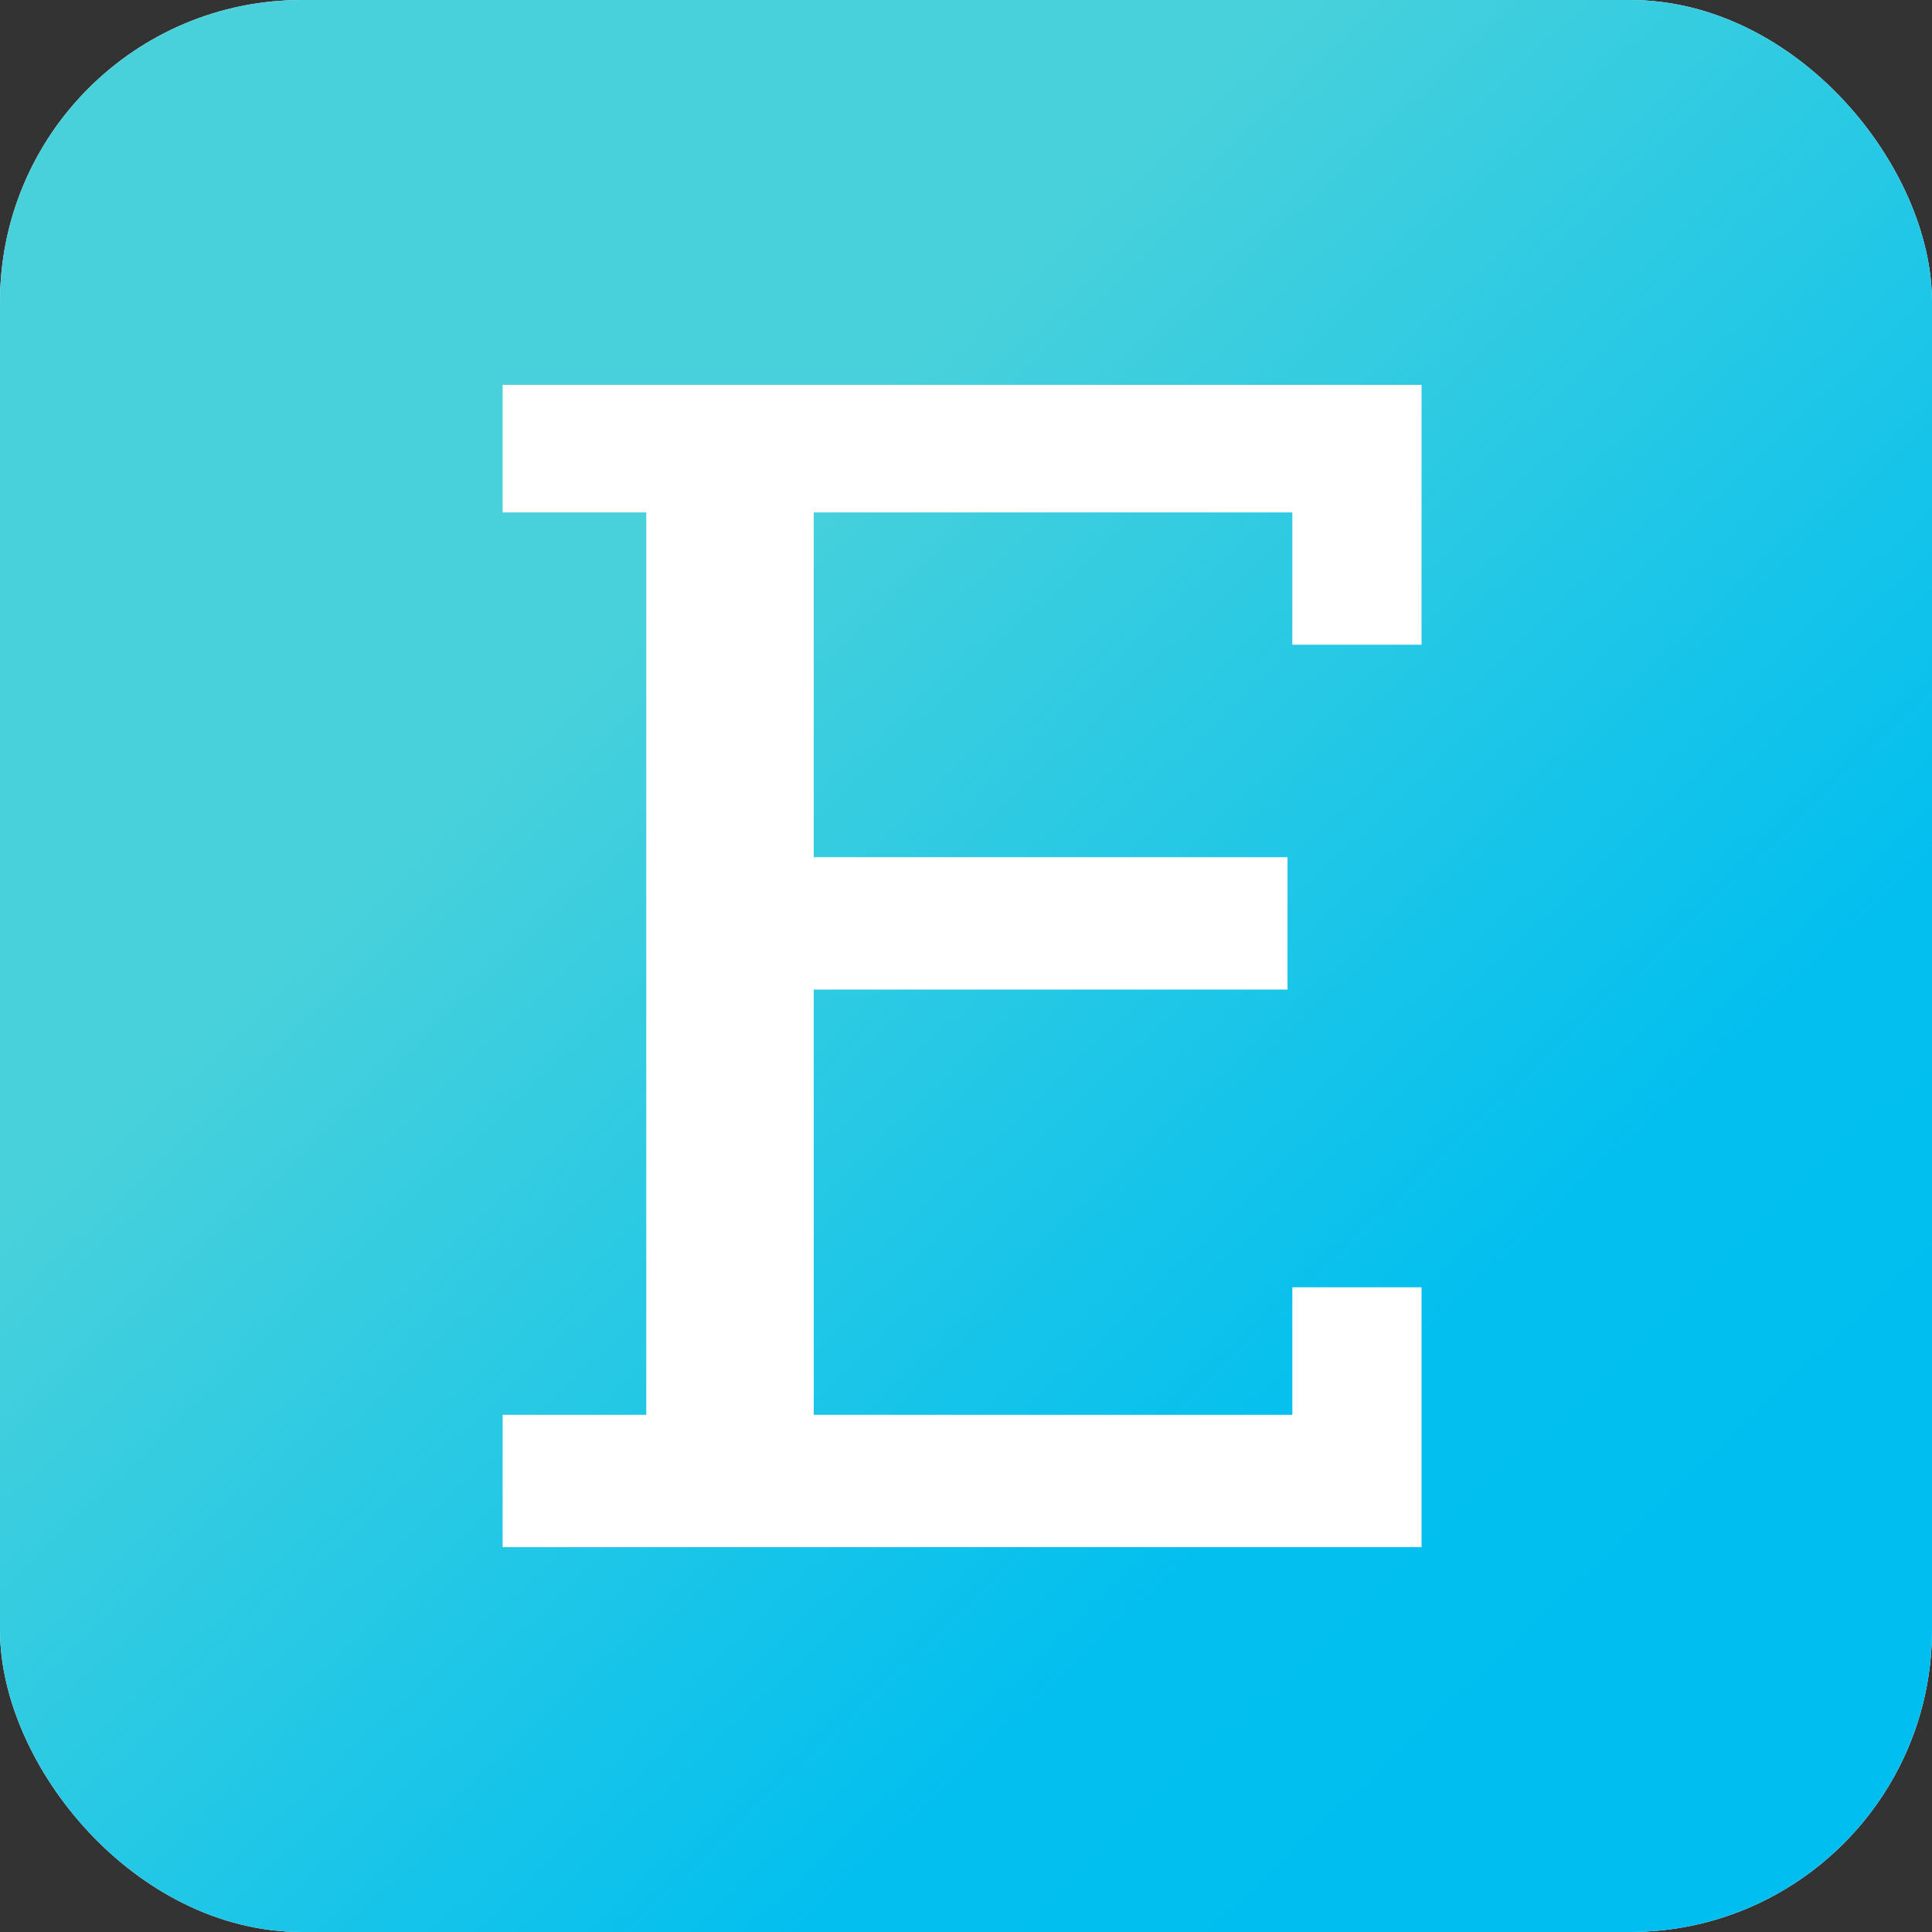
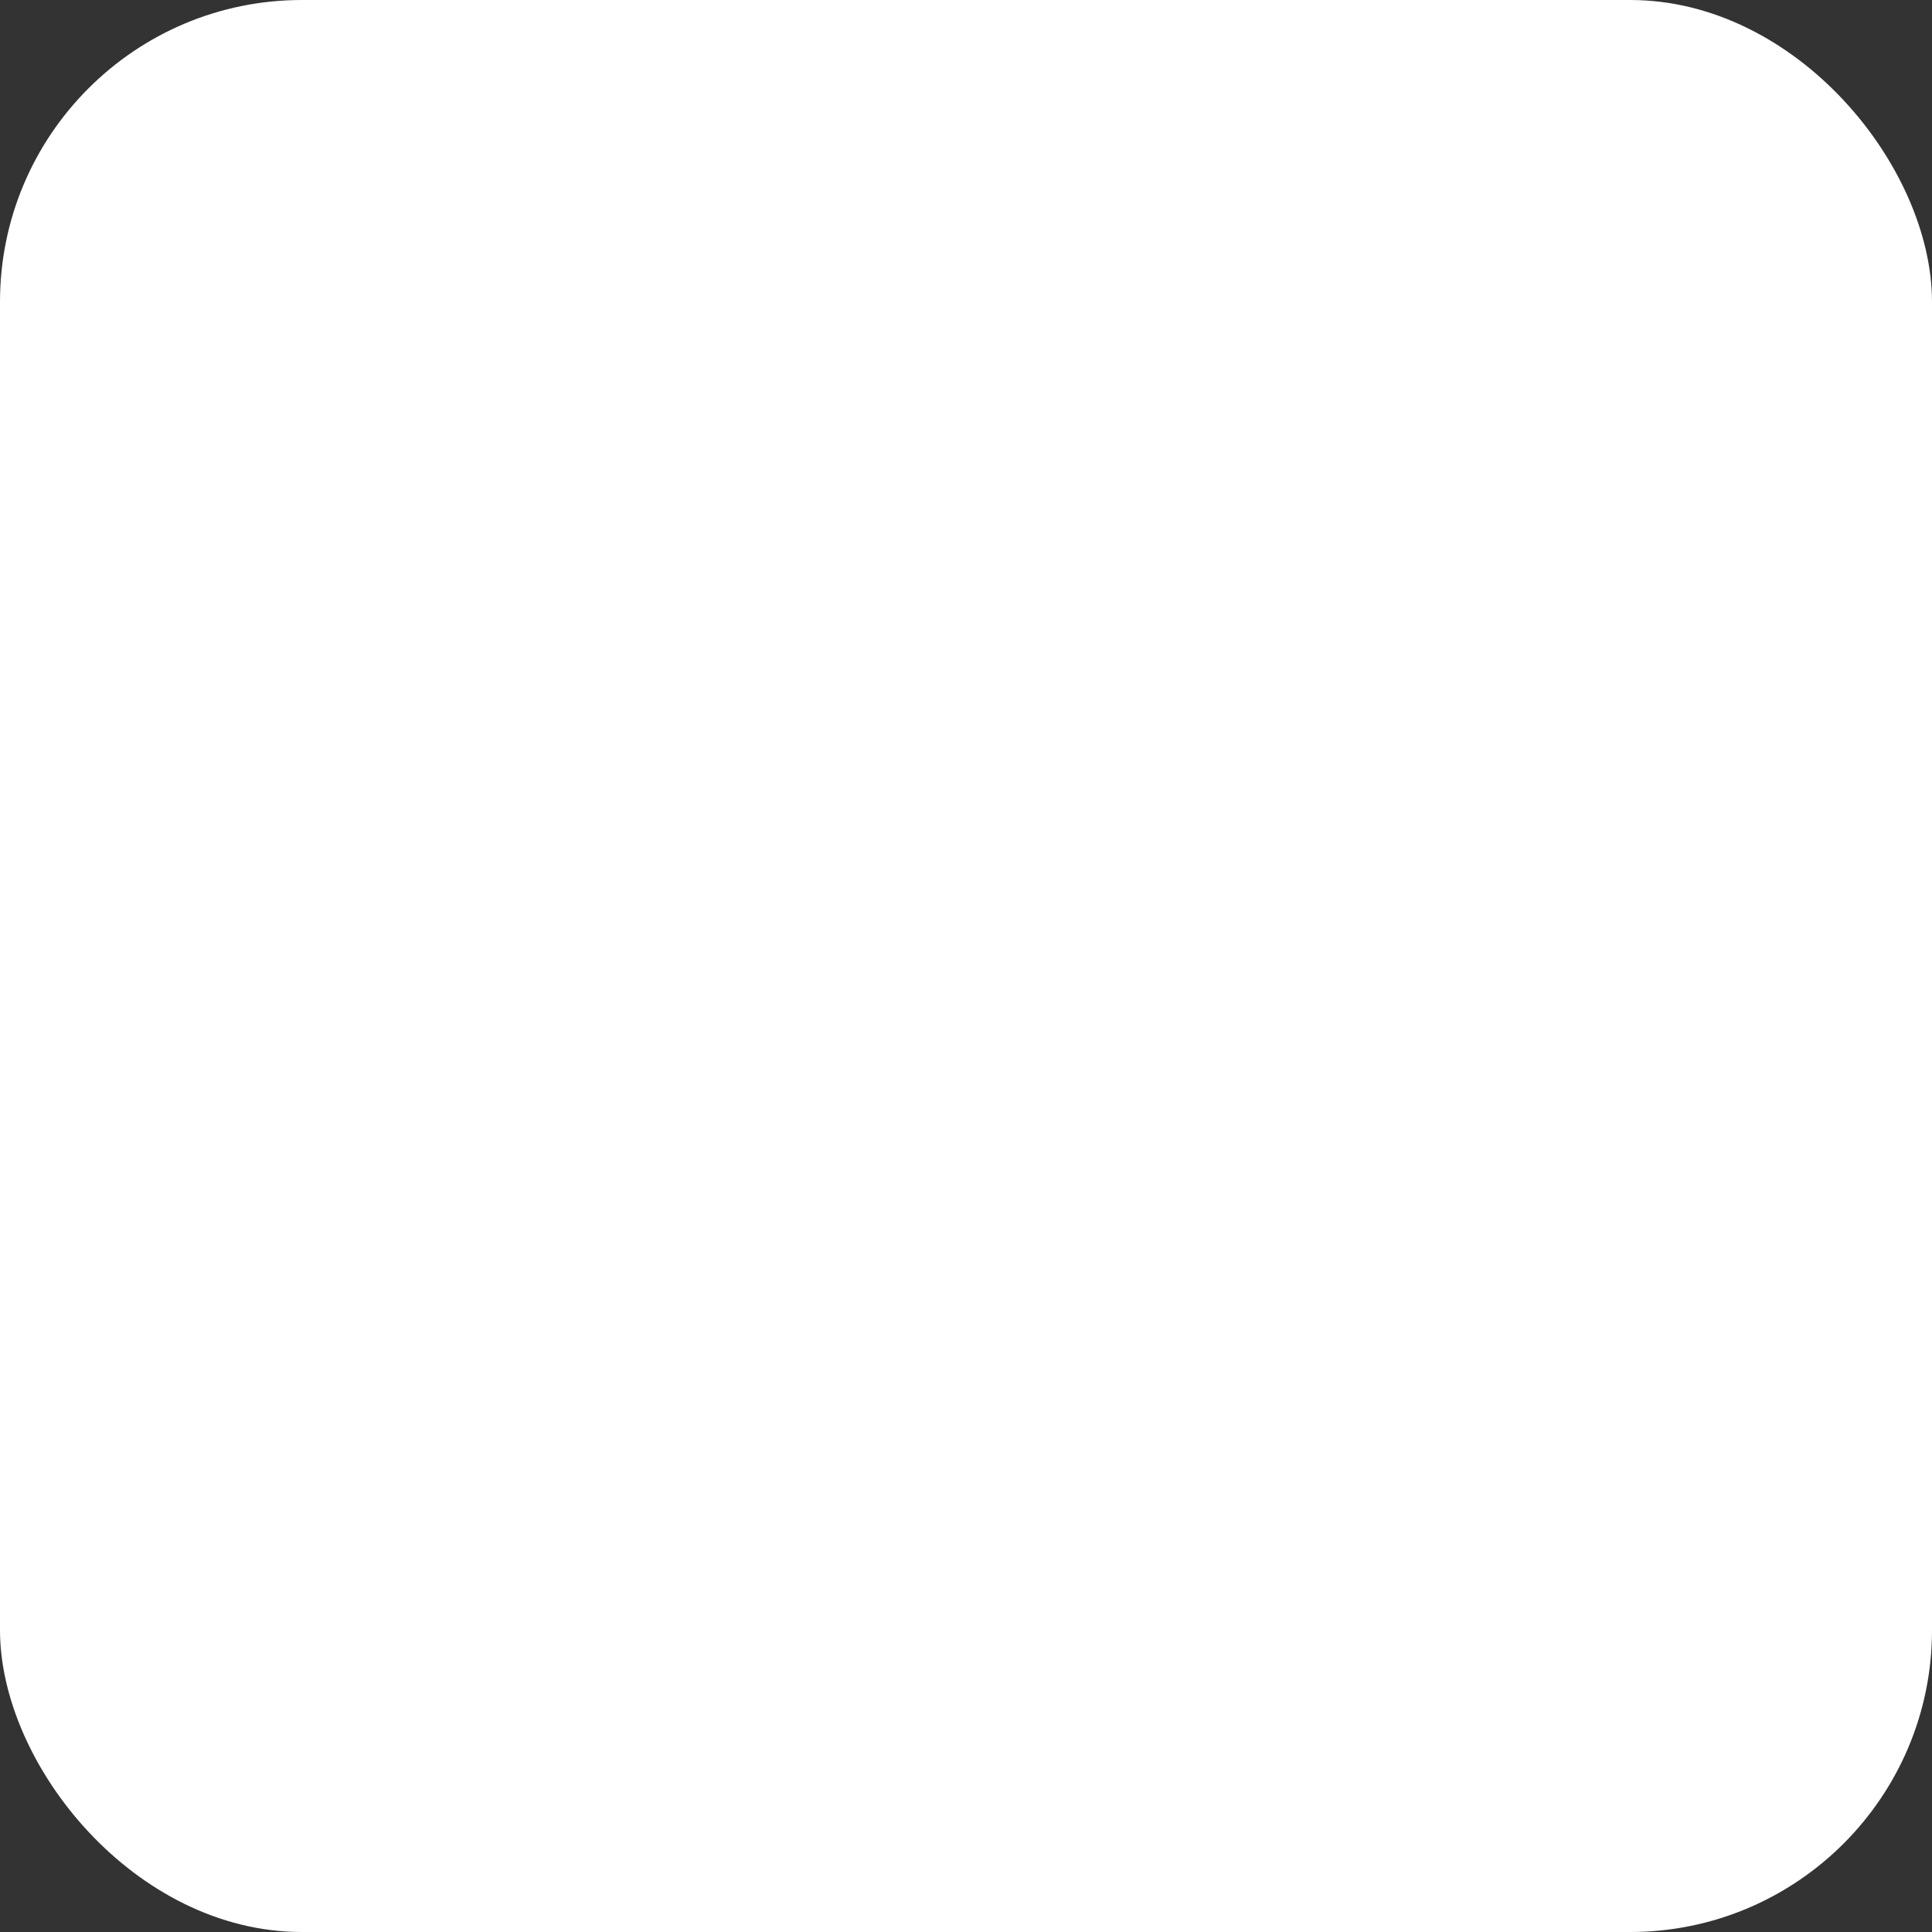
<svg xmlns="http://www.w3.org/2000/svg" width="32" height="32" viewBox="0 0 32 32" fill="none">
  <rect x="0" y="0" width="32" height="32" fill="#333333" stroke="none" />
  <g clip-path="url(#a)">
    <rect width="32" height="32" rx="5" fill="#fff" />
-     <path fill="url(#b)" d="M0 0h32v32H0z" />
    <path fill-rule="evenodd" clip-rule="evenodd" d="M8.325 6.374v2.113h2.379v14.947H8.325v2.192h15.22v-4.305h-2.14v2.113h-7.927V16.39h7.847v-2.192h-7.847V8.487h7.927v2.192h2.14V6.374z" fill="#fff" />
  </g>
  <defs>
    <linearGradient id="b" x1="1.072" y1="-.287" x2="29.172" y2="29.36" gradientUnits="userSpaceOnUse">
      <stop offset=".345" stop-color="#48D1DB" />
      <stop offset=".785" stop-color="#02BFEF" />
      <stop offset="1" stop-color="#00BEF0" />
    </linearGradient>
    <clipPath id="a">
      <rect width="32" height="32" rx="5" fill="#fff" />
    </clipPath>
  </defs>
</svg>